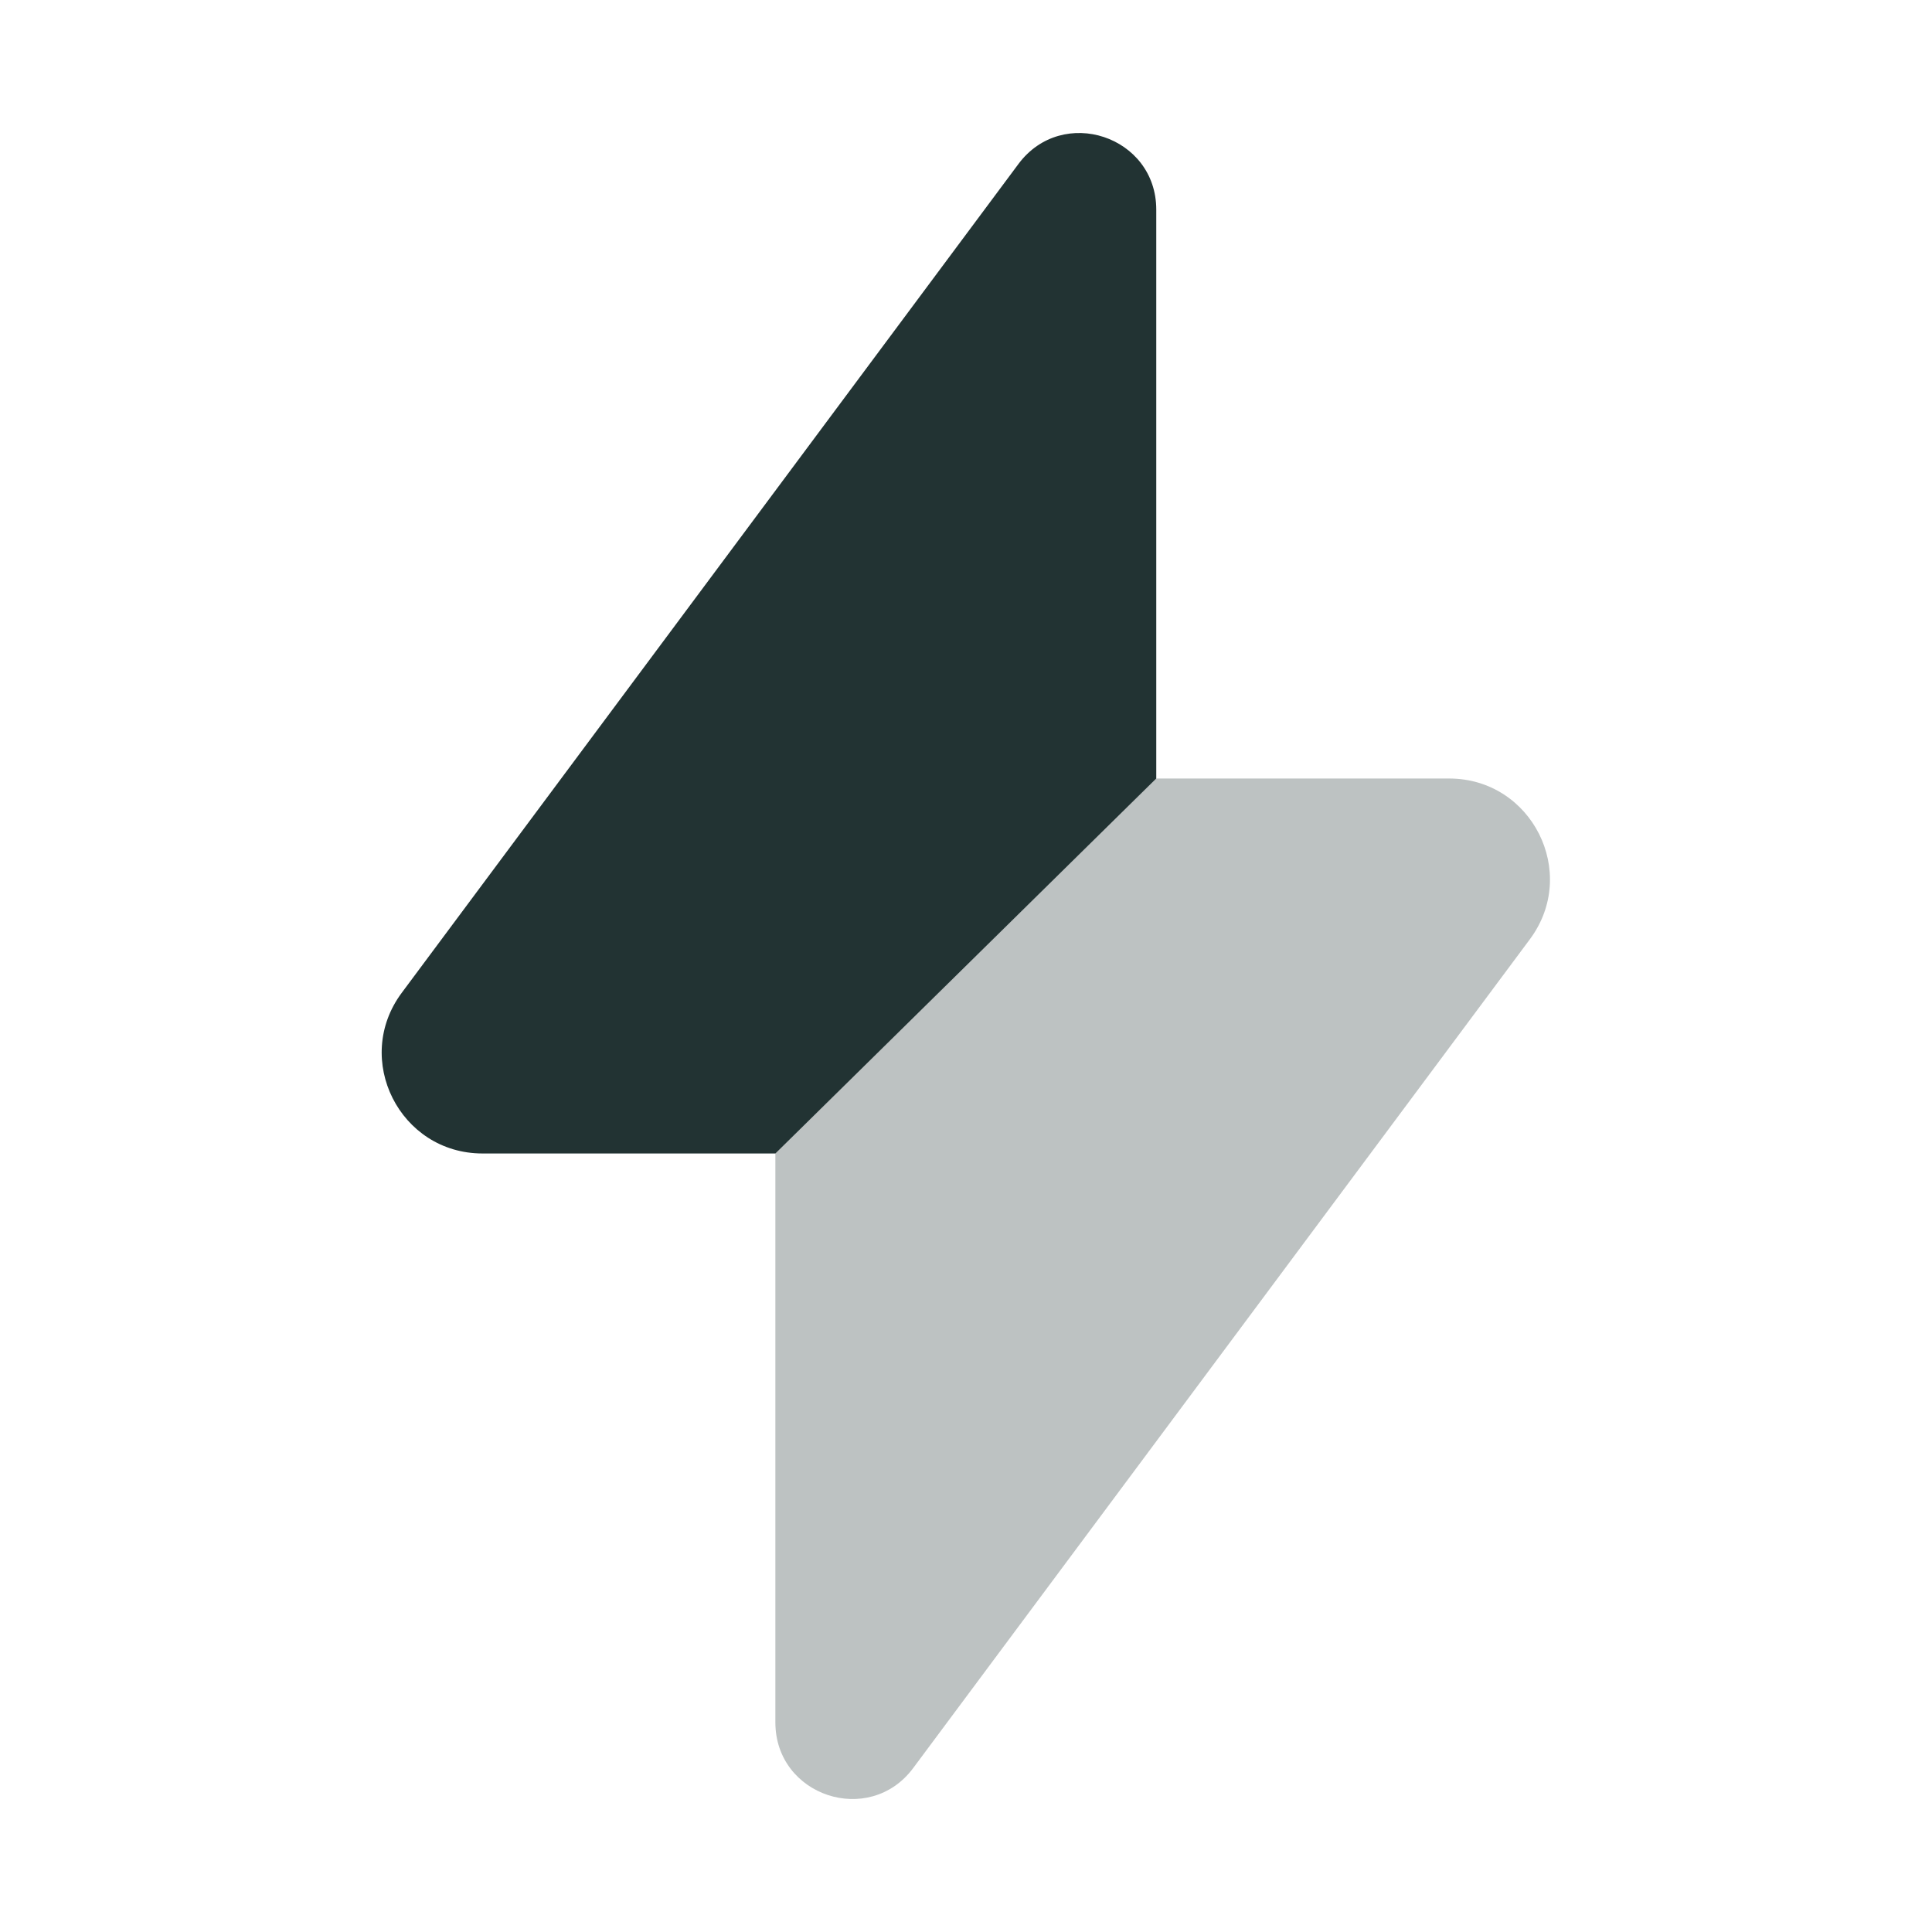
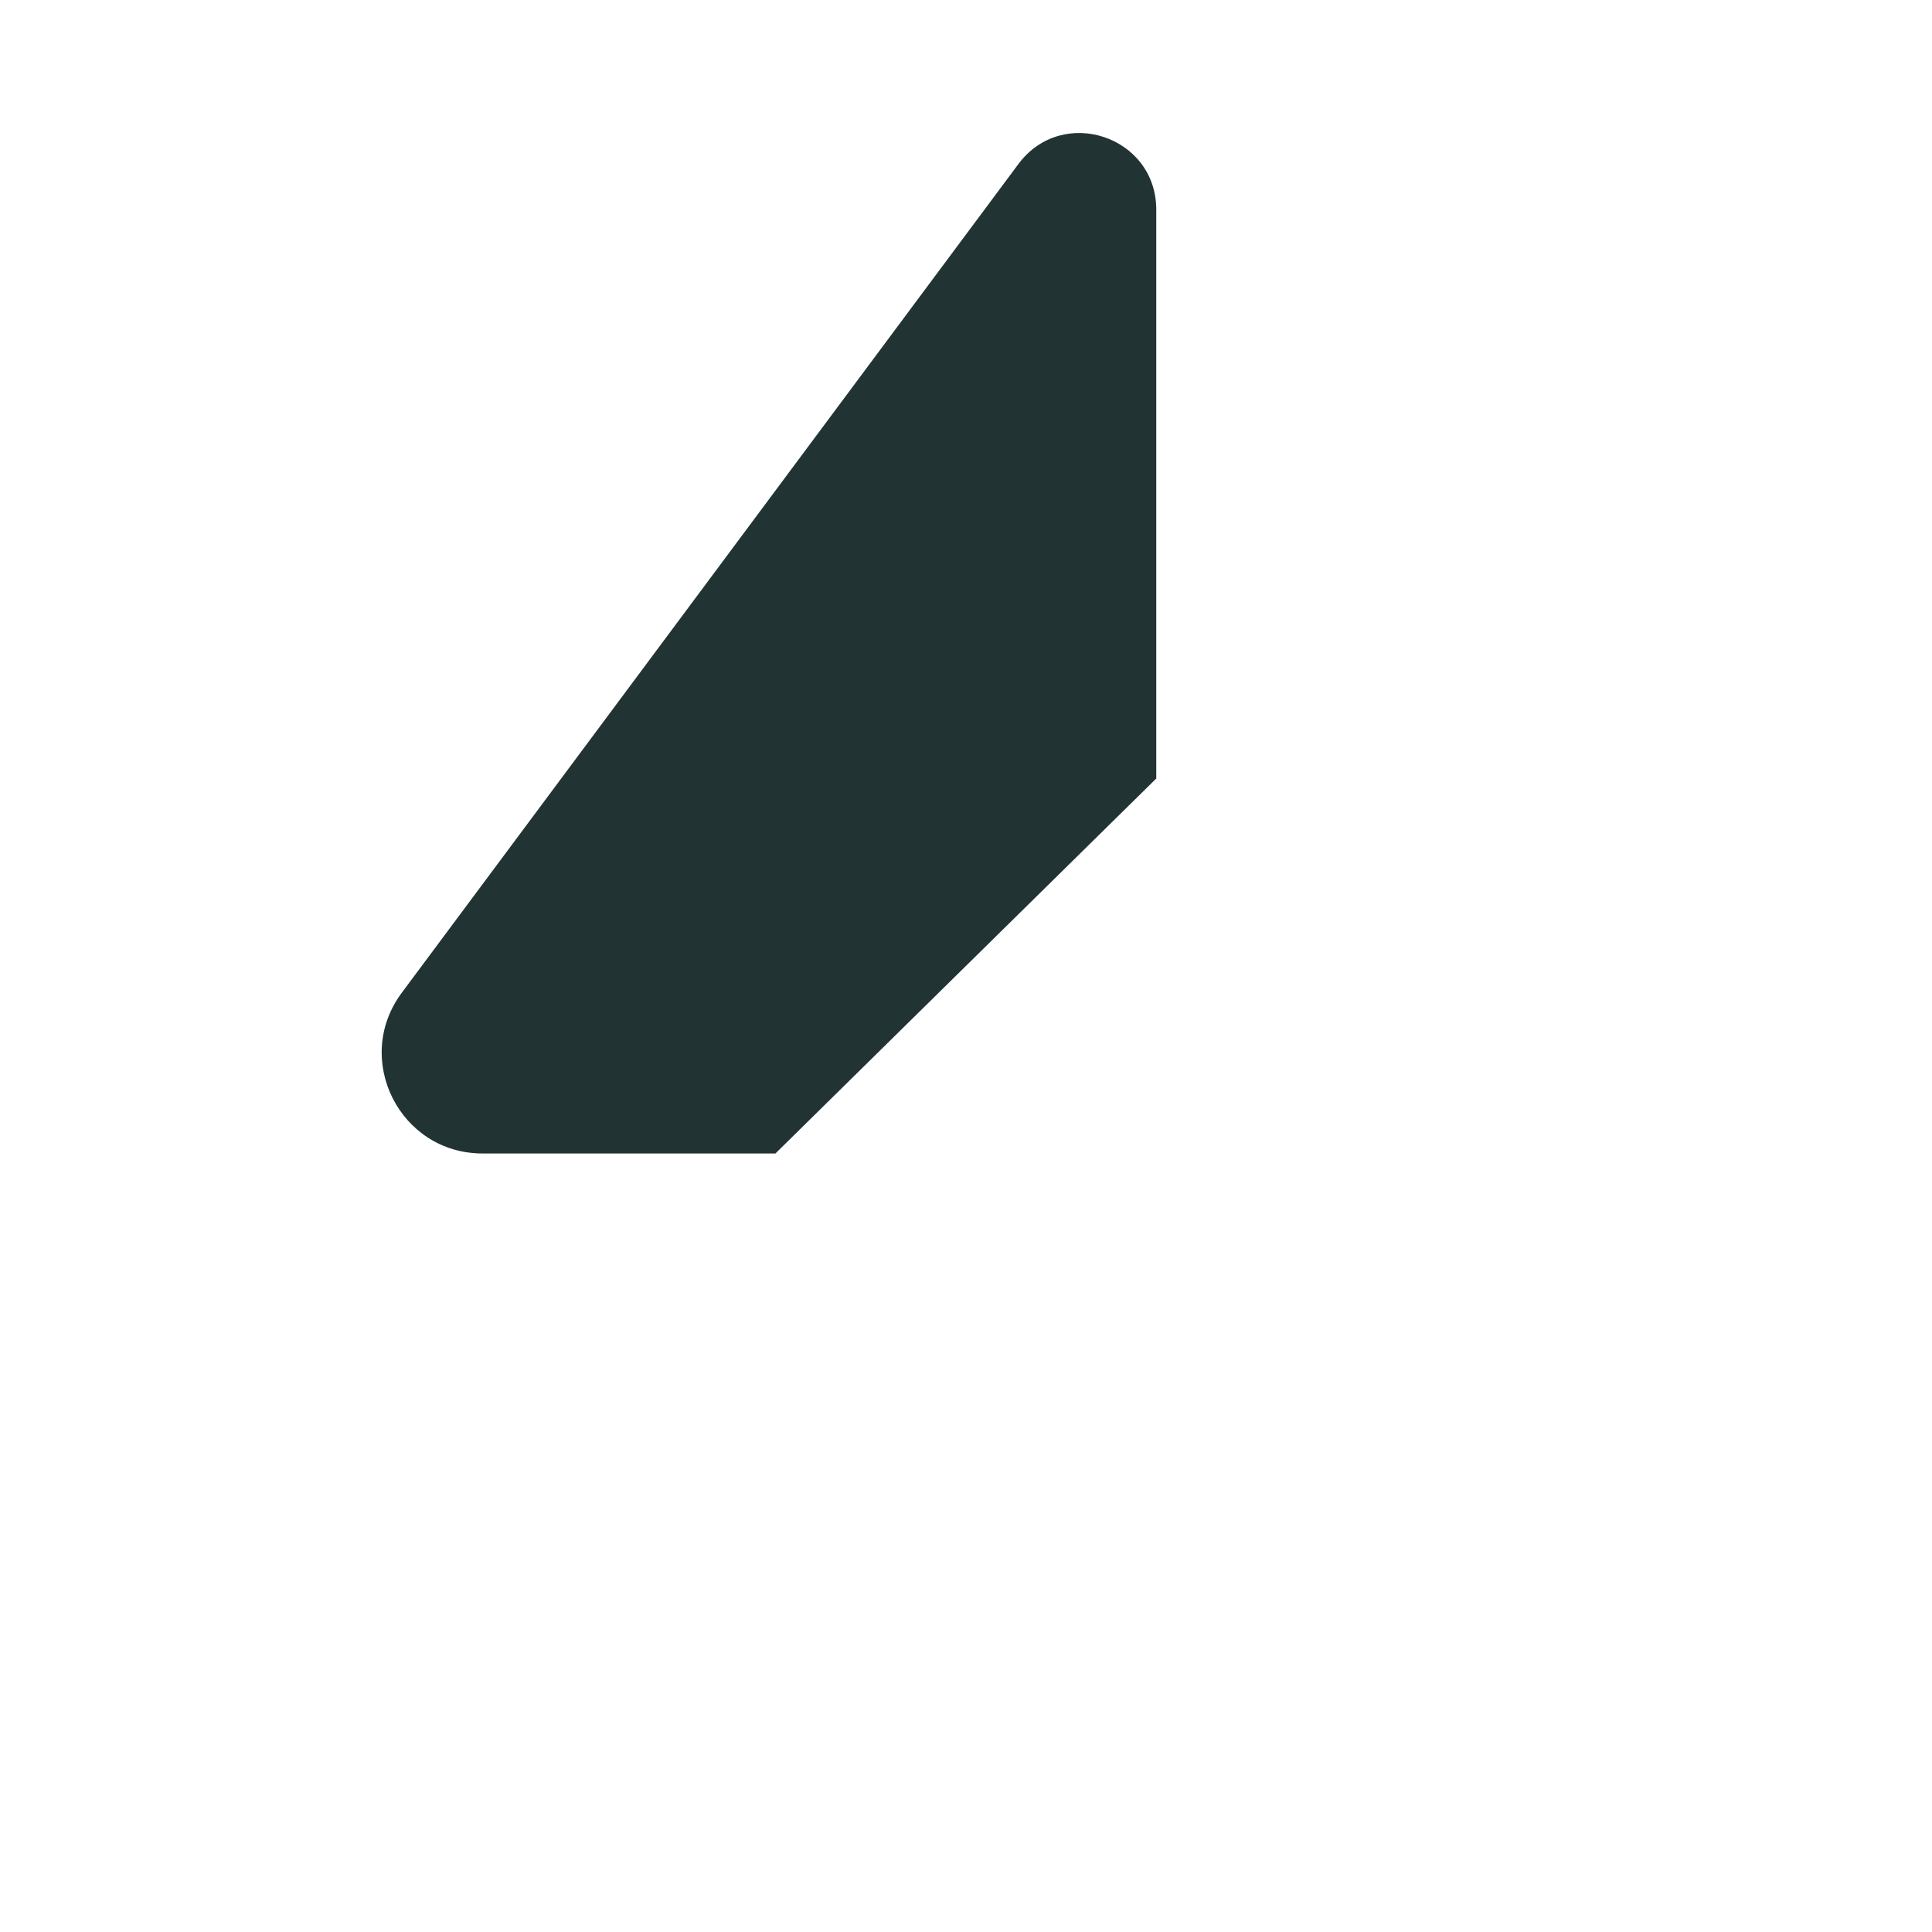
<svg xmlns="http://www.w3.org/2000/svg" width="54" height="54" viewBox="0 0 54 54" fill="none">
-   <path opacity="0.3" d="M21.672 32.24V48.142C21.672 50.2 24.296 51.069 25.524 49.418L42.761 26.252C44.142 24.396 42.817 21.76 40.505 21.76H32.316L21.672 32.24Z" fill="#223333" />
  <path d="M32.318 5.859C32.318 3.801 29.695 2.932 28.466 4.583L11.229 27.749C9.849 29.604 11.173 32.24 13.486 32.24H21.674L32.318 21.76V5.859Z" fill="#223333" />
</svg>